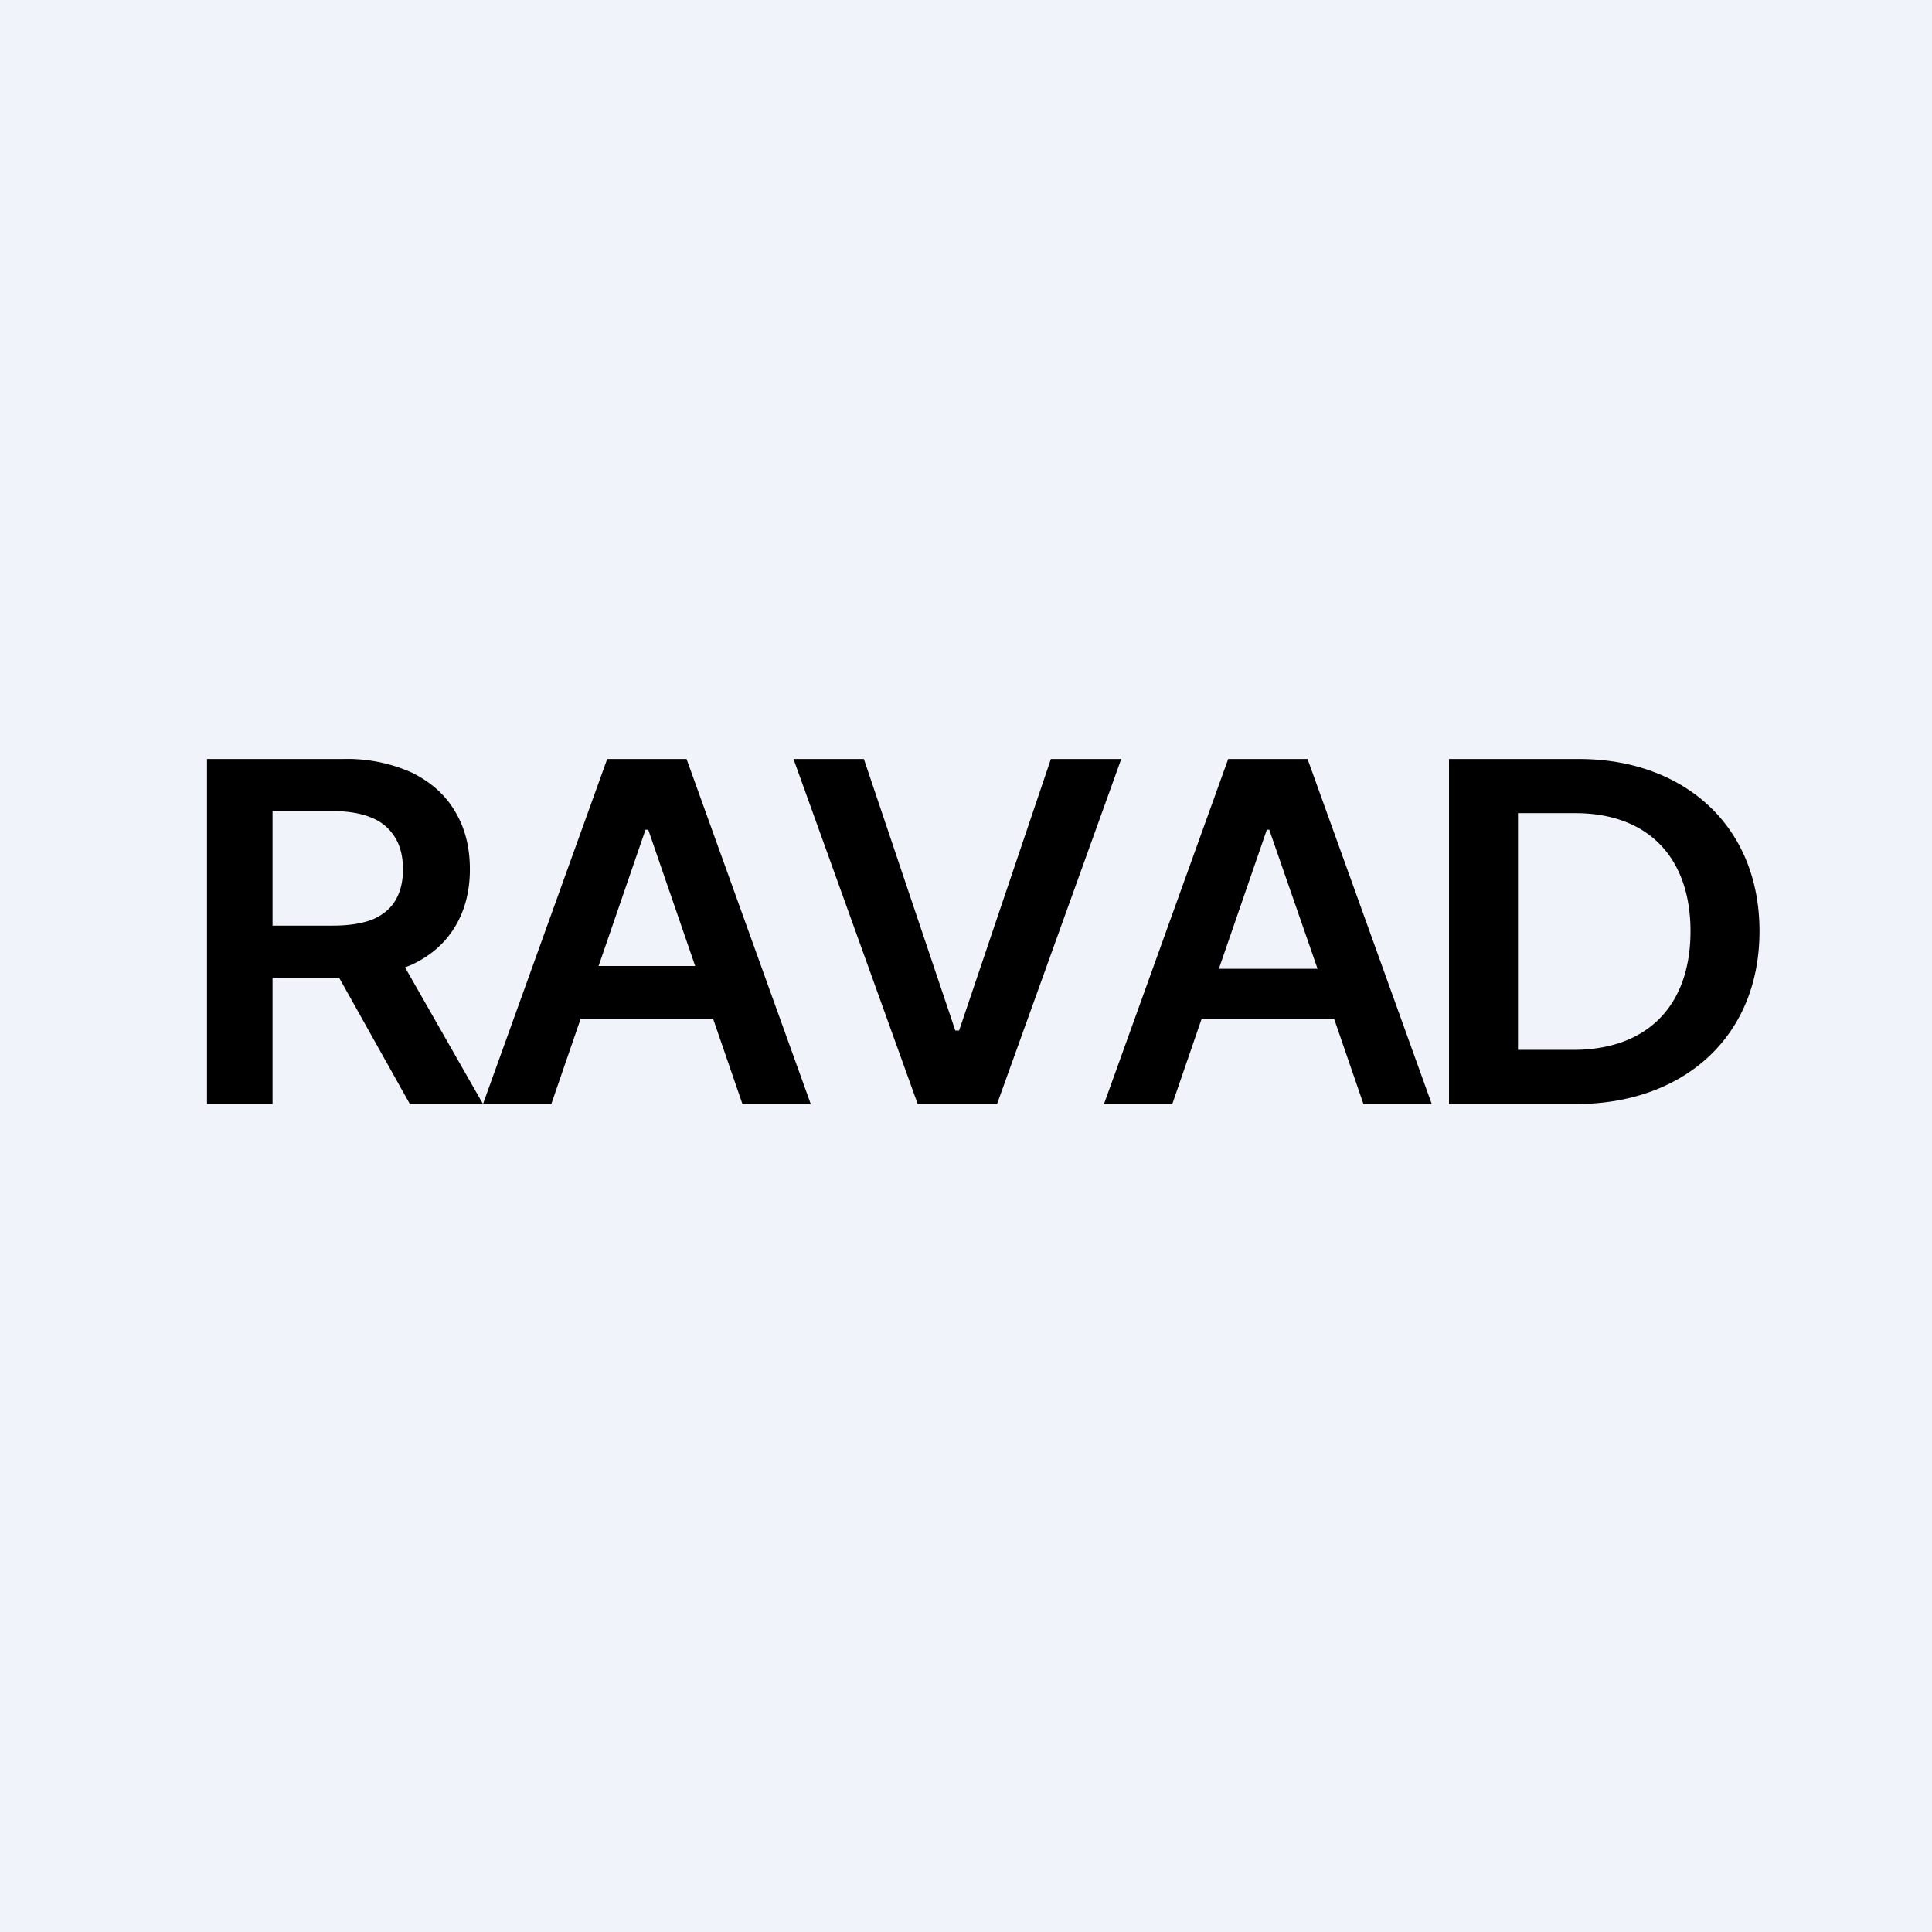
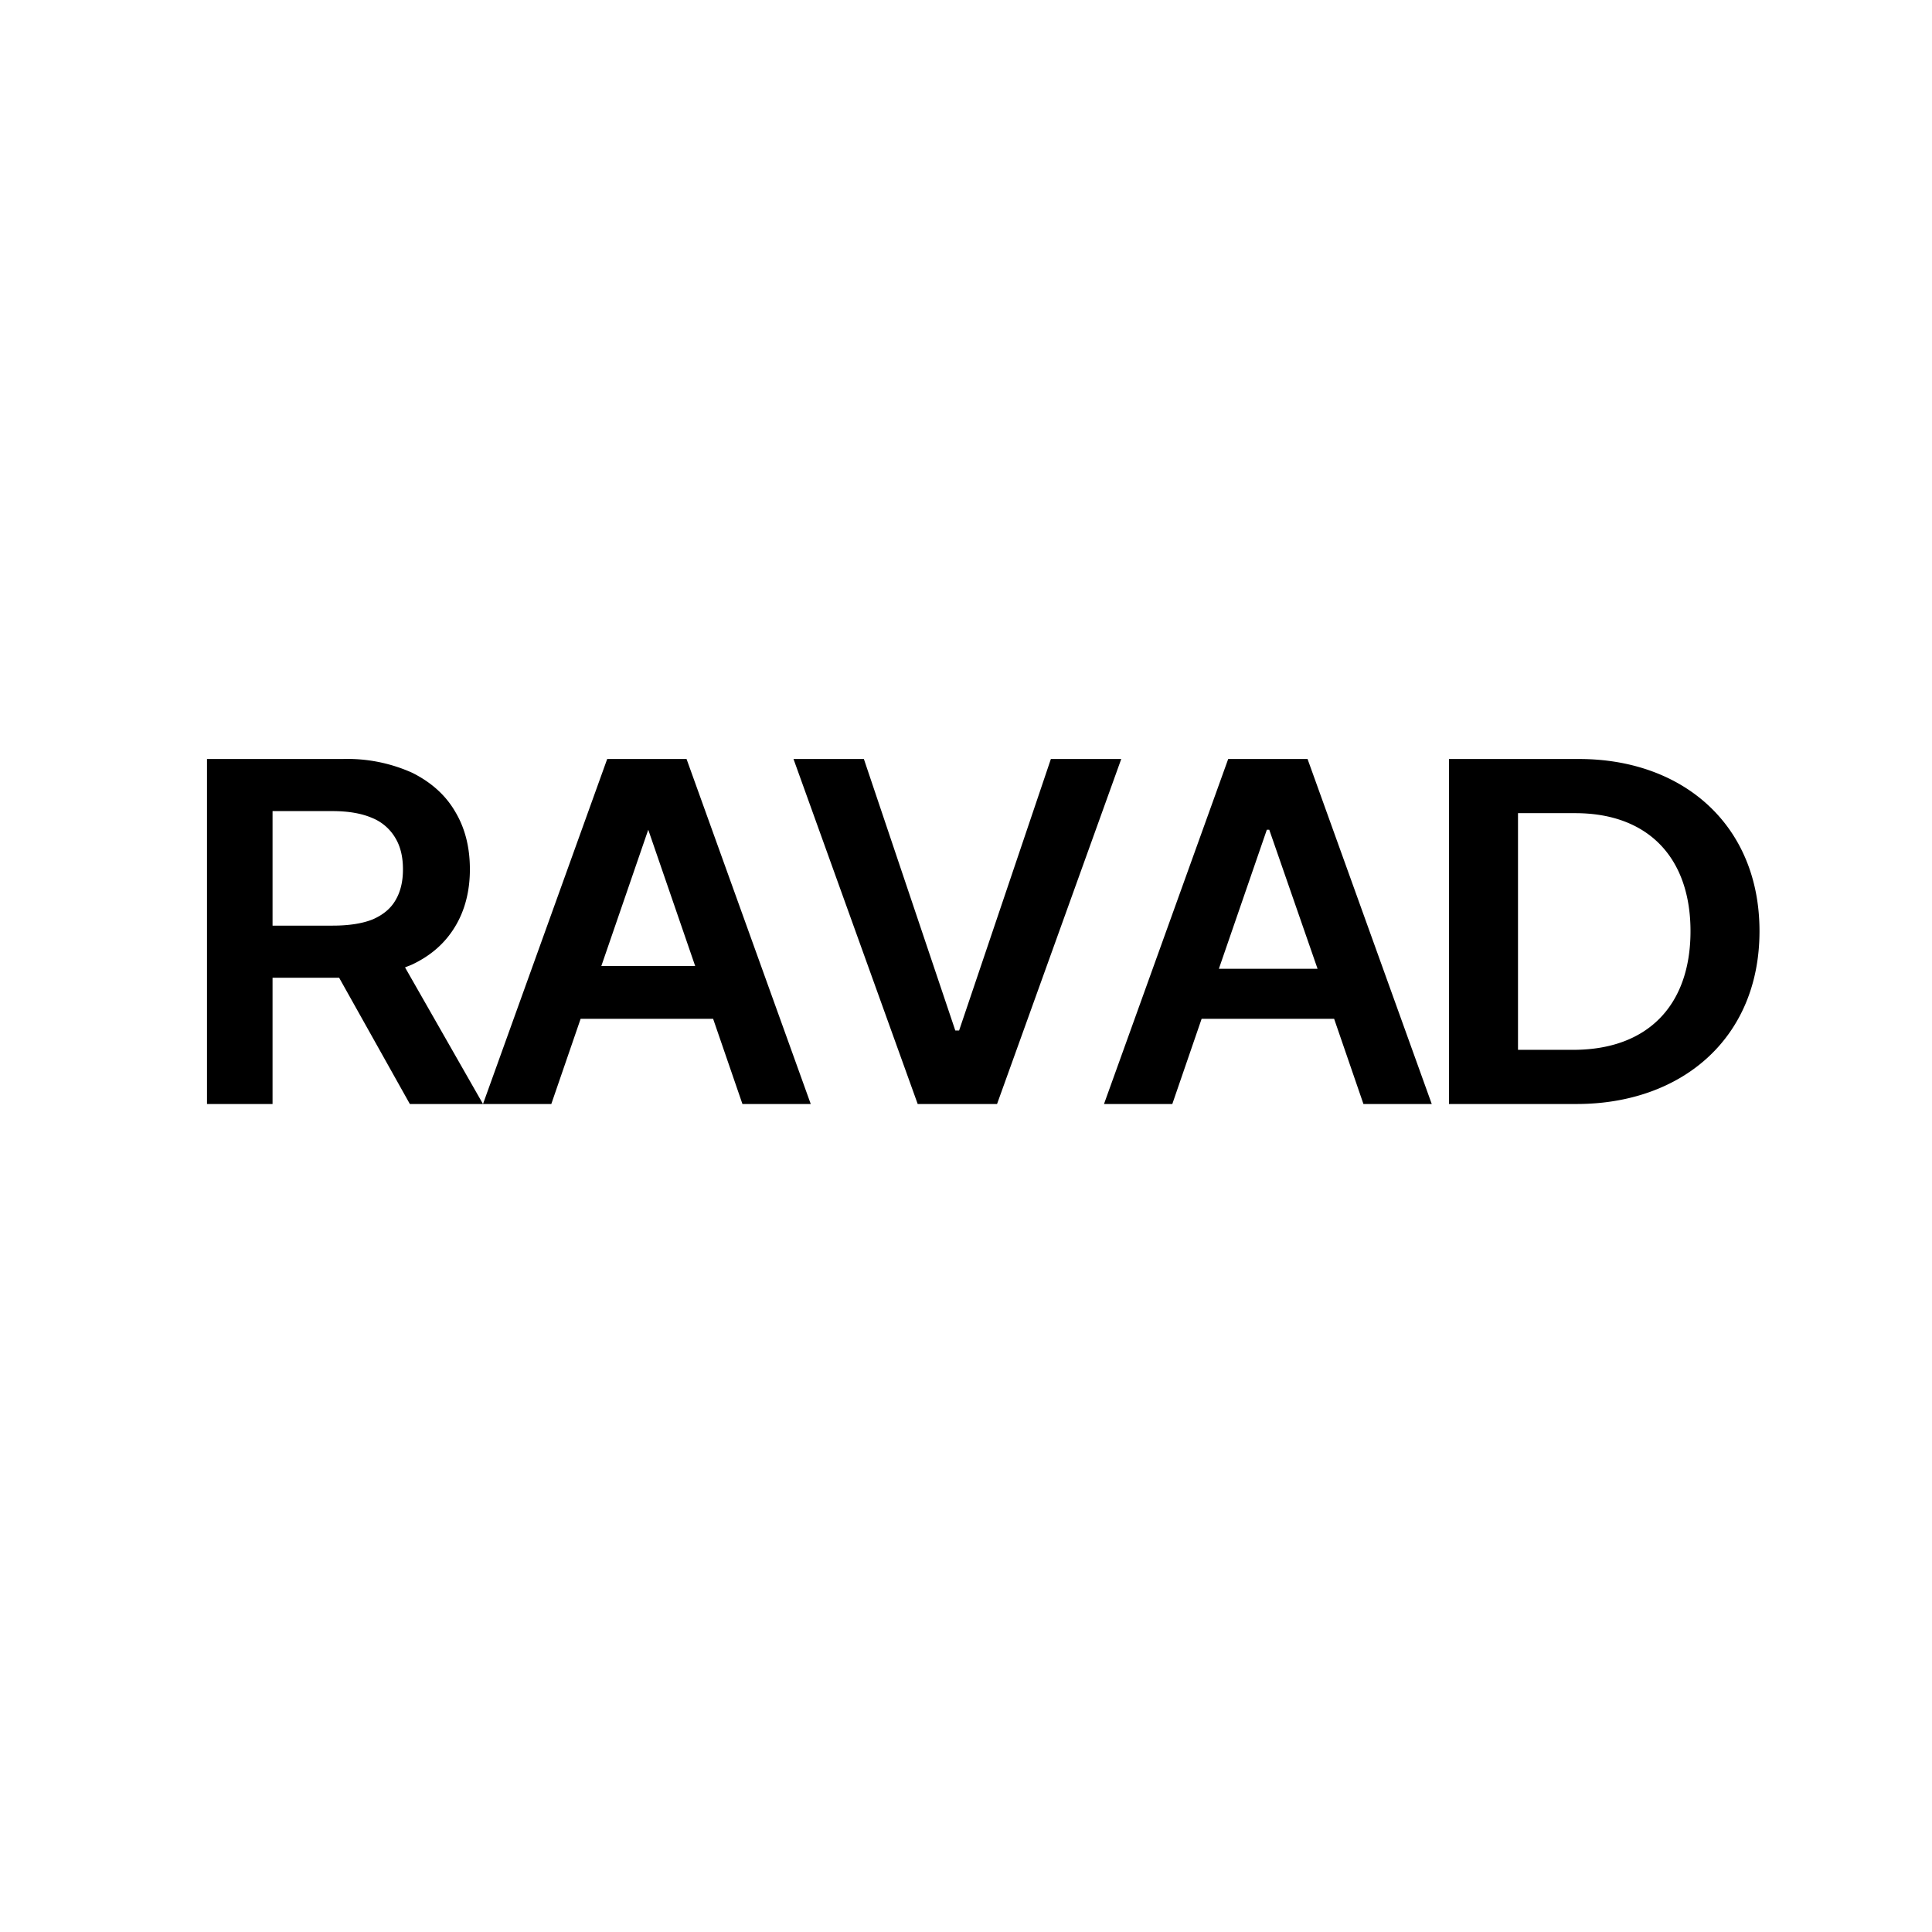
<svg xmlns="http://www.w3.org/2000/svg" width="56" height="56" viewBox="0 0 56 56">
-   <path fill="#F0F3FA" d="M0 0h56v56H0z" />
-   <path fill-rule="evenodd" d="M6 22v10h1.9v-3.66h1.93L11.88 32h4.1l.85-2.47h3.84l.85 2.47h1.98l-3.6-10h-2.3L14 32l-2.26-3.96.2-.08c.55-.26.96-.62 1.25-1.1.28-.46.43-1.02.43-1.66 0-.64-.14-1.2-.43-1.68-.28-.48-.7-.85-1.24-1.12a4.58 4.58 0 0 0-2.02-.4H6Zm1.9 4.83h1.74c.47 0 .86-.06 1.16-.18.3-.13.52-.31.66-.55.15-.25.22-.55.22-.9 0-.36-.07-.66-.22-.91a1.38 1.38 0 0 0-.67-.58c-.3-.13-.68-.2-1.16-.2H7.9v3.32Zm10.89-2.78L20.15 28h-2.8l1.36-3.95h.08Zm8.9 5.82L25.04 22H23l3.6 10h2.3l3.6-10h-2.04l-2.66 7.87h-.1ZM33.99 32H32l3.6-10h2.3l3.6 10h-1.98l-.85-2.47h-3.84L33.98 32Zm2.8-7.95 1.4 4.03h-2.86l1.39-4.03h.08ZM45.7 32H42V22h3.77c3.01 0 5.23 1.91 5.23 4.99 0 3.12-2.27 5.01-5.3 5.01ZM44 30.43h1.6c2.16 0 3.4-1.29 3.4-3.44 0-2.11-1.21-3.42-3.34-3.42H44v6.86Z" />
+   <path fill-rule="evenodd" d="M6 22v10h1.9v-3.66h1.93L11.88 32h4.1l.85-2.47h3.84l.85 2.47h1.98l-3.6-10h-2.3L14 32l-2.26-3.96.2-.08c.55-.26.96-.62 1.25-1.1.28-.46.43-1.02.43-1.66 0-.64-.14-1.2-.43-1.68-.28-.48-.7-.85-1.24-1.12a4.58 4.58 0 0 0-2.02-.4H6Zm1.9 4.83h1.74c.47 0 .86-.06 1.16-.18.3-.13.52-.31.66-.55.15-.25.22-.55.22-.9 0-.36-.07-.66-.22-.91a1.38 1.38 0 0 0-.67-.58c-.3-.13-.68-.2-1.16-.2H7.9v3.32Zm10.89-2.78L20.15 28h-2.8h.08Zm8.9 5.82L25.04 22H23l3.6 10h2.3l3.6-10h-2.04l-2.66 7.87h-.1ZM33.99 32H32l3.6-10h2.3l3.6 10h-1.98l-.85-2.47h-3.84L33.98 32Zm2.8-7.95 1.4 4.03h-2.86l1.39-4.03h.08ZM45.7 32H42V22h3.77c3.01 0 5.23 1.91 5.23 4.99 0 3.12-2.27 5.01-5.3 5.01ZM44 30.43h1.6c2.16 0 3.4-1.29 3.4-3.44 0-2.11-1.21-3.42-3.34-3.42H44v6.86Z" />
</svg>